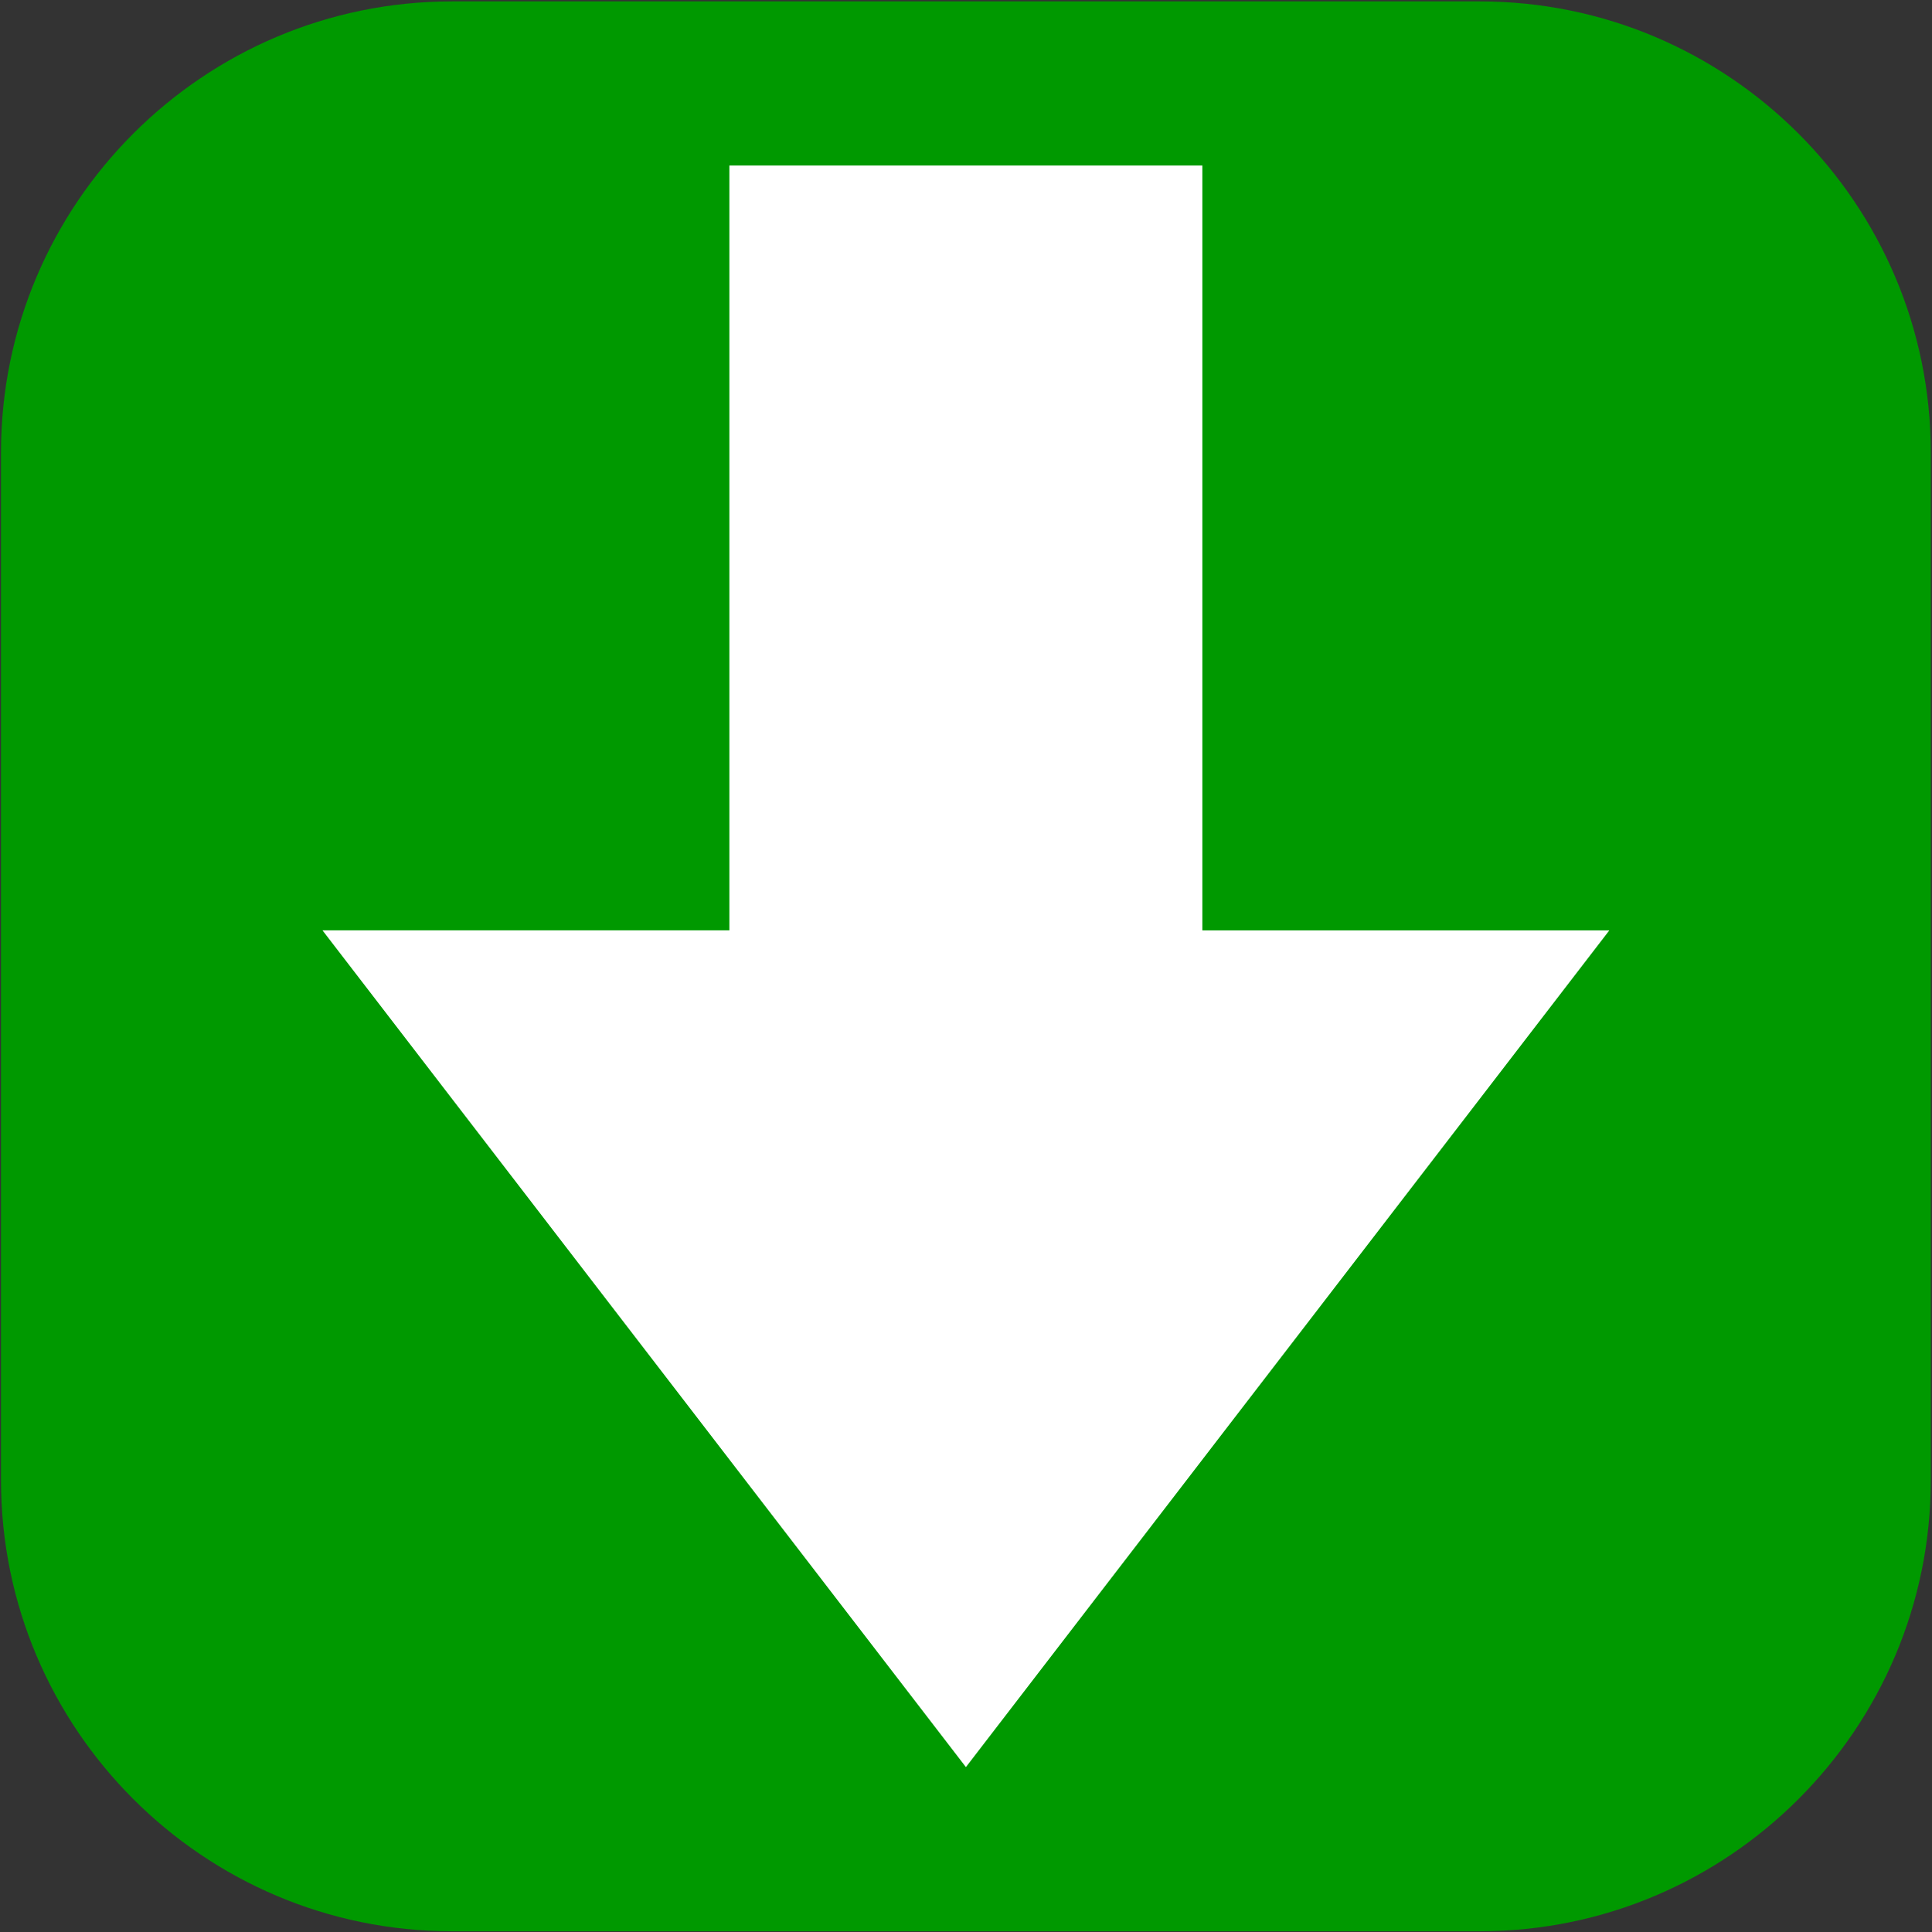
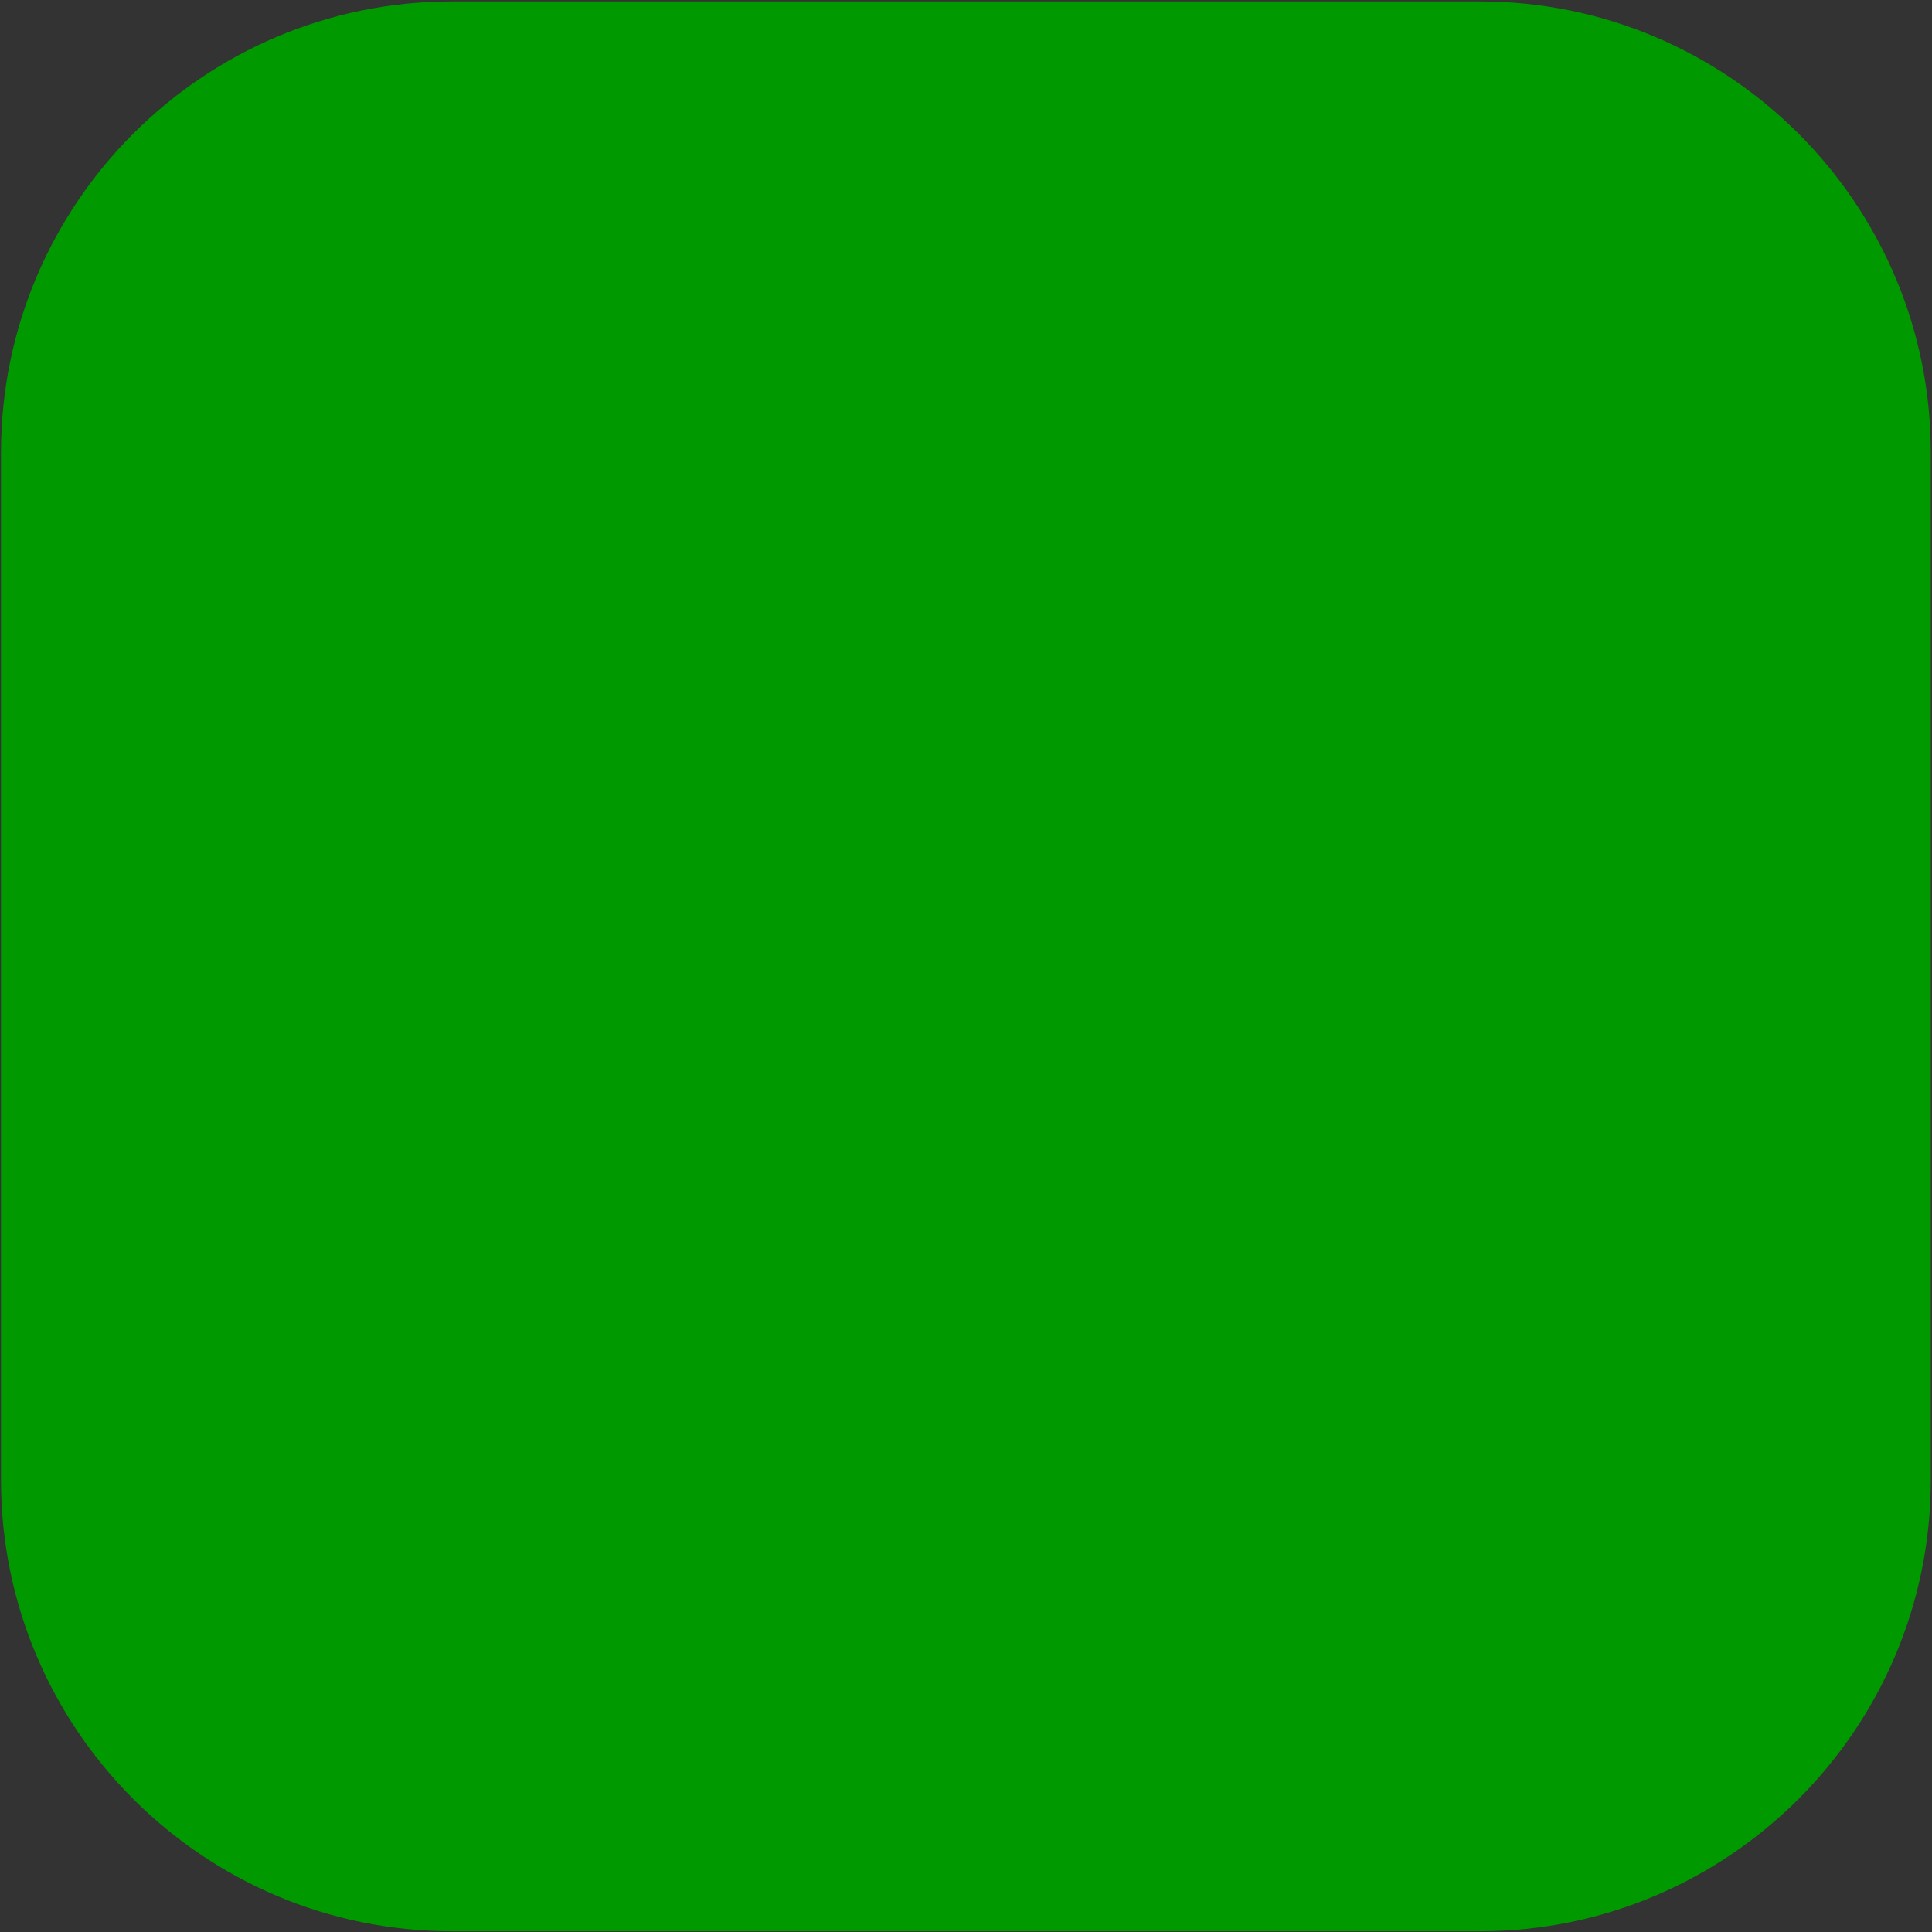
<svg xmlns="http://www.w3.org/2000/svg" version="1.1" x="0px" y="0px" width="794px" height="794px" viewBox="-0.409 -0.58 794 794" enable-background="new -0.409 -0.58 794 794" xml:space="preserve">
  <rect x="-0.409" y="-0.58" width="794" height="794" fill="#333333" stroke="none" />
  <defs>
</defs>
-   <path fill="#009900" d="M607.782,0H185.306C83.128,0,0,83.153,0,185.361v422.366c0,102.224,83.128,185.389,185.306,185.389h422.476  c102.178,0,185.306-83.165,185.306-185.389V185.361C793.088,83.153,709.96,0,607.782,0z" />
-   <polygon fill="#FFFFFF" points="396.553,725.655 660.972,381.793 493.727,381.793 493.727,67.46 299.346,67.46 299.346,381.762   132.116,381.762 " />
+   <path fill="#009900" d="M607.782,0H185.306C83.128,0,0,83.153,0,185.361v422.366c0,102.224,83.128,185.389,185.306,185.389h422.476  c102.178,0,185.306-83.165,185.306-185.389V185.361C793.088,83.153,709.96,0,607.782,0" />
</svg>